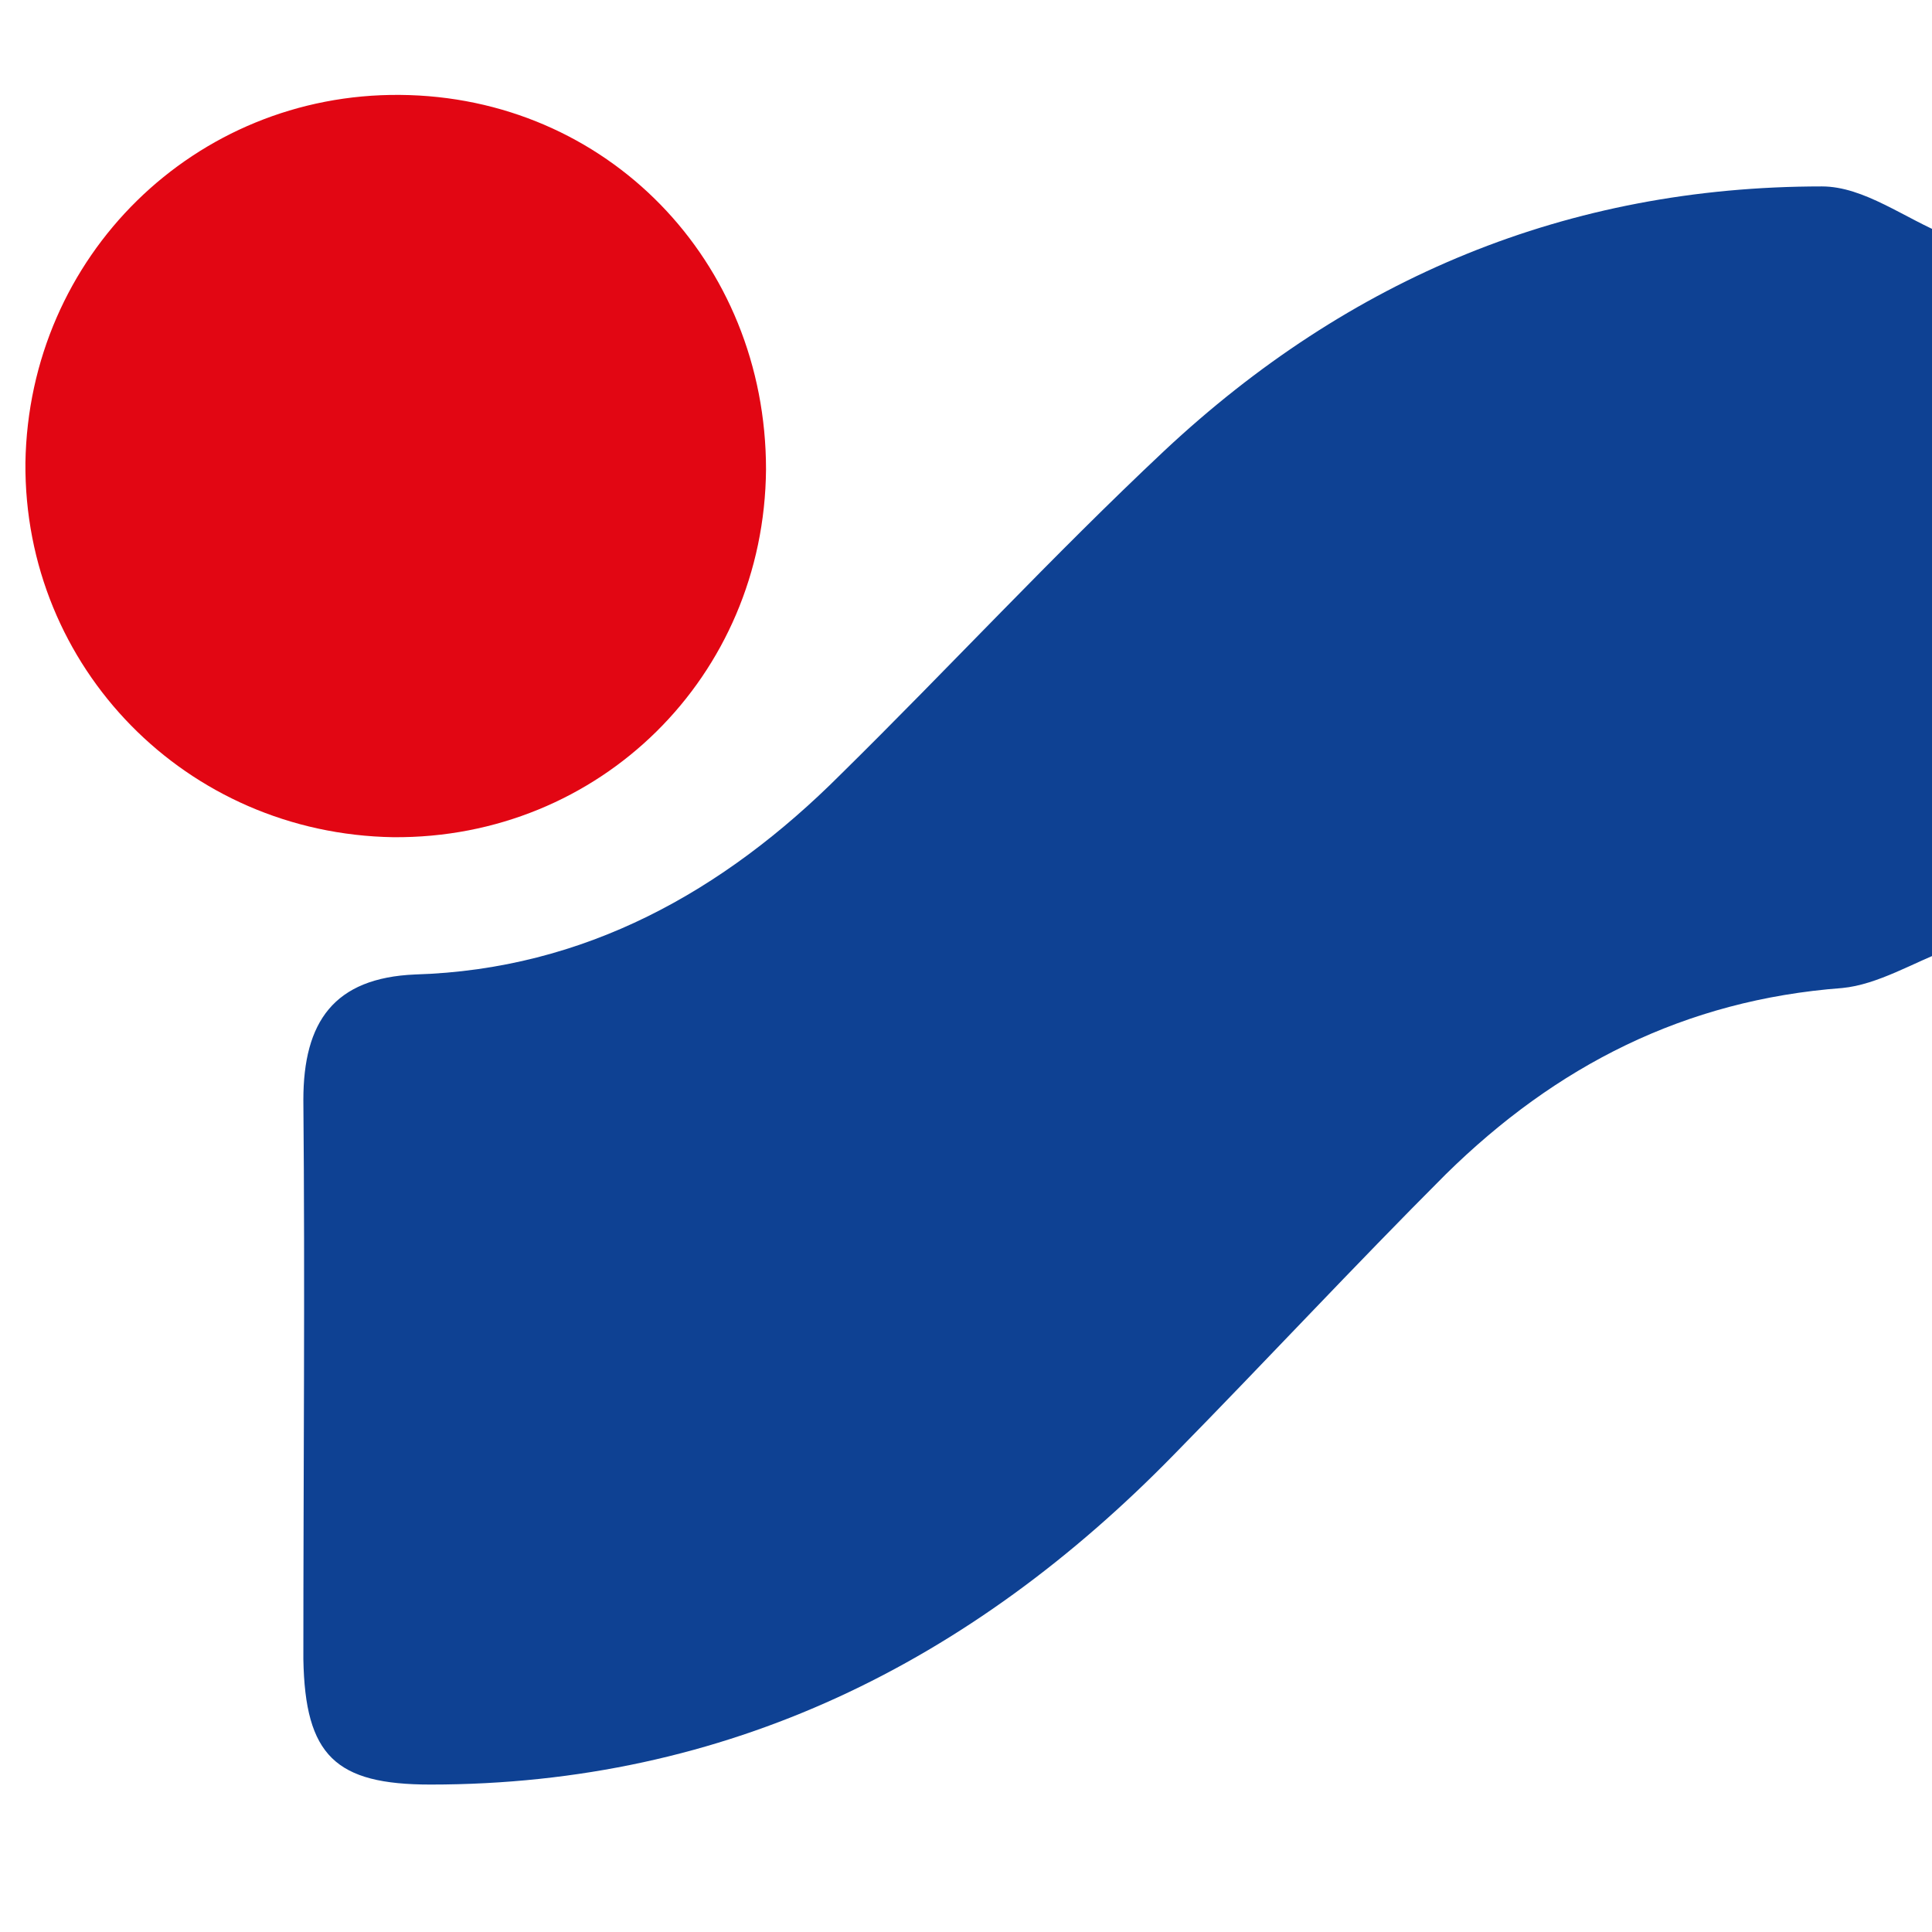
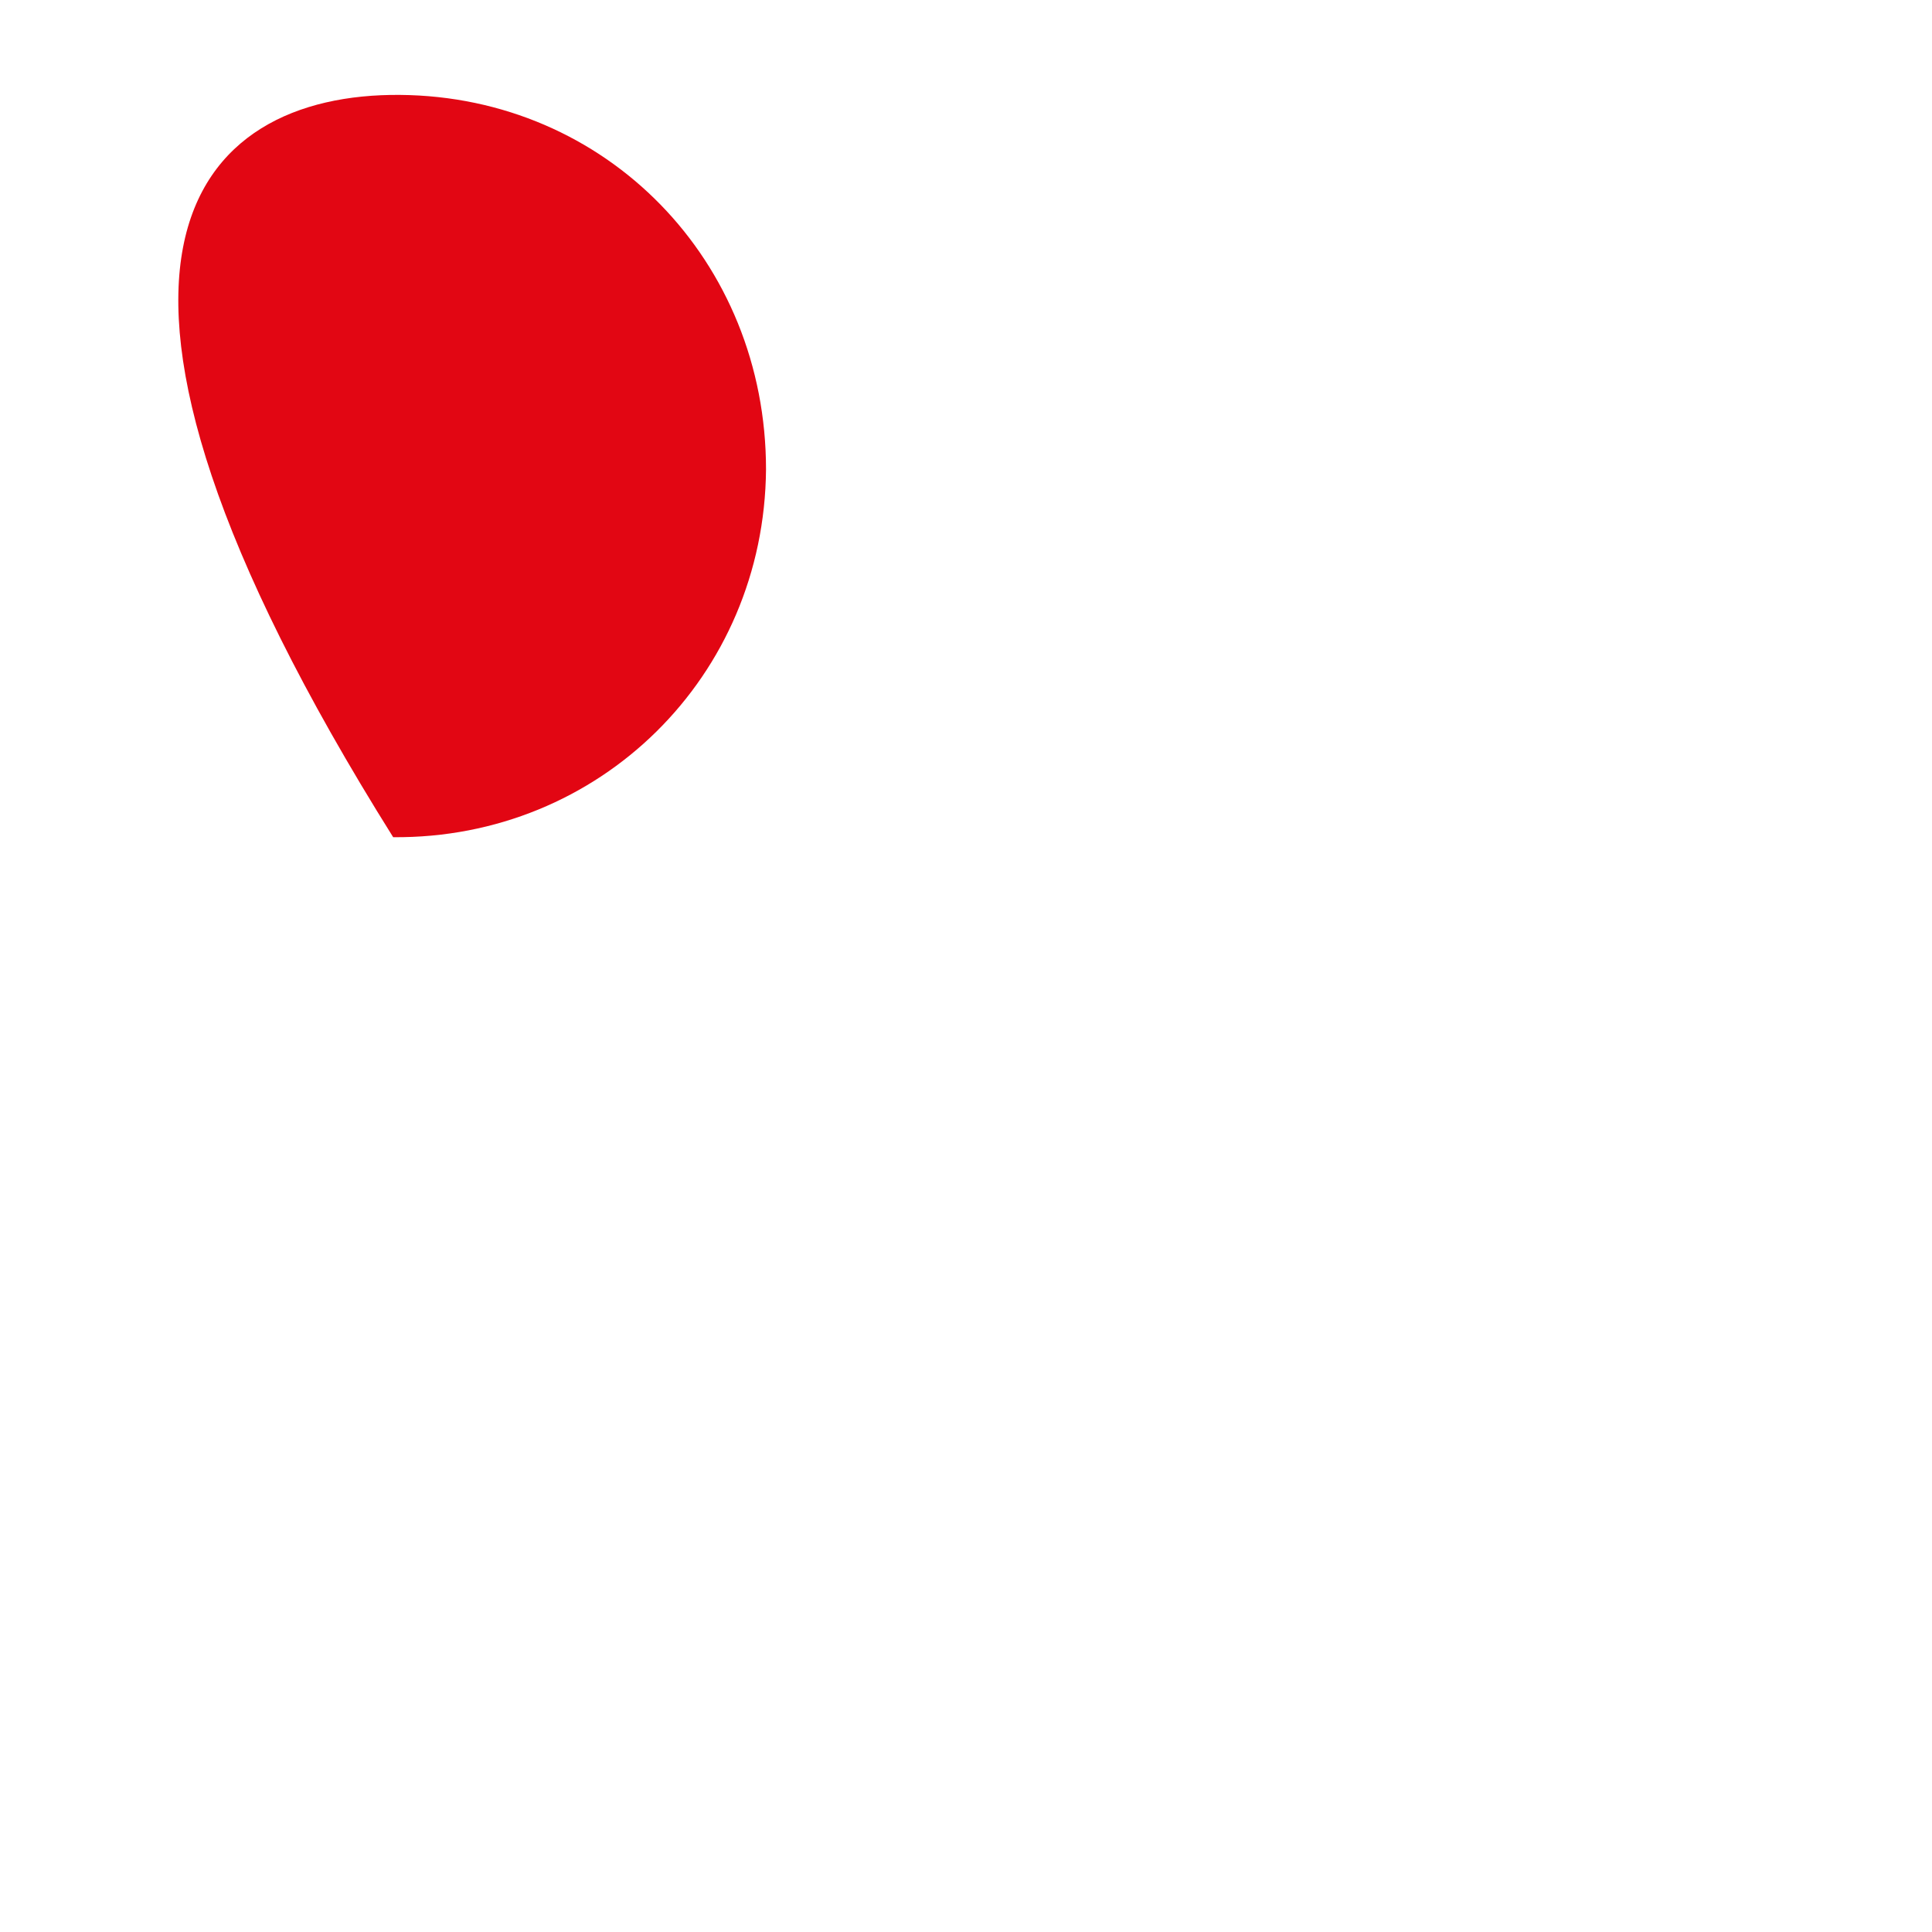
<svg xmlns="http://www.w3.org/2000/svg" version="1.1" id="Calque_1_logo" x="0px" y="0px" viewBox="0 0 114 114" style="enable-background:new 0 0 114 114;" xml:space="preserve">
  <style type="text/css">
	.st0_logo{fill:#0E4193;}
	.st1_logo{fill:#E20613;}
</style>
  <title>logo</title>
  <g>
    <g>
-       <path class="st0_logo" d="M115,56c-2.1,0.8-4.2,2.1-6.3,2.3c-9.3,0.7-16.9,4.6-23.4,11c-5.4,5.4-10.6,11-16,16.5    c-12,12.3-26.4,19.5-43.9,19.5c-5.6,0-7.4-1.7-7.5-7.4c0-11,0.1-22,0-33c0-4.6,1.8-7.2,6.6-7.4c10-0.3,18.2-4.9,25.1-11.8    c6.4-6.3,12.5-12.9,19.1-19.1c10.9-10.2,23.8-15.6,38.8-15.6c2.5,0,4.9,1.9,7.4,2.9C115,28,115,42,115,56z" />
-       <path class="st1_logo" d="M45.2,27.7c-0.1,12.2-9.8,21.8-22,21.7C11,49.2,1.4,39.4,1.5,27.3C1.7,15.1,11.5,5.5,23.6,5.6    C35.8,5.7,45.2,15.4,45.2,27.7z" />
+       <path class="st1_logo" d="M45.2,27.7c-0.1,12.2-9.8,21.8-22,21.7C1.7,15.1,11.5,5.5,23.6,5.6    C35.8,5.7,45.2,15.4,45.2,27.7z" />
    </g>
  </g>
</svg>